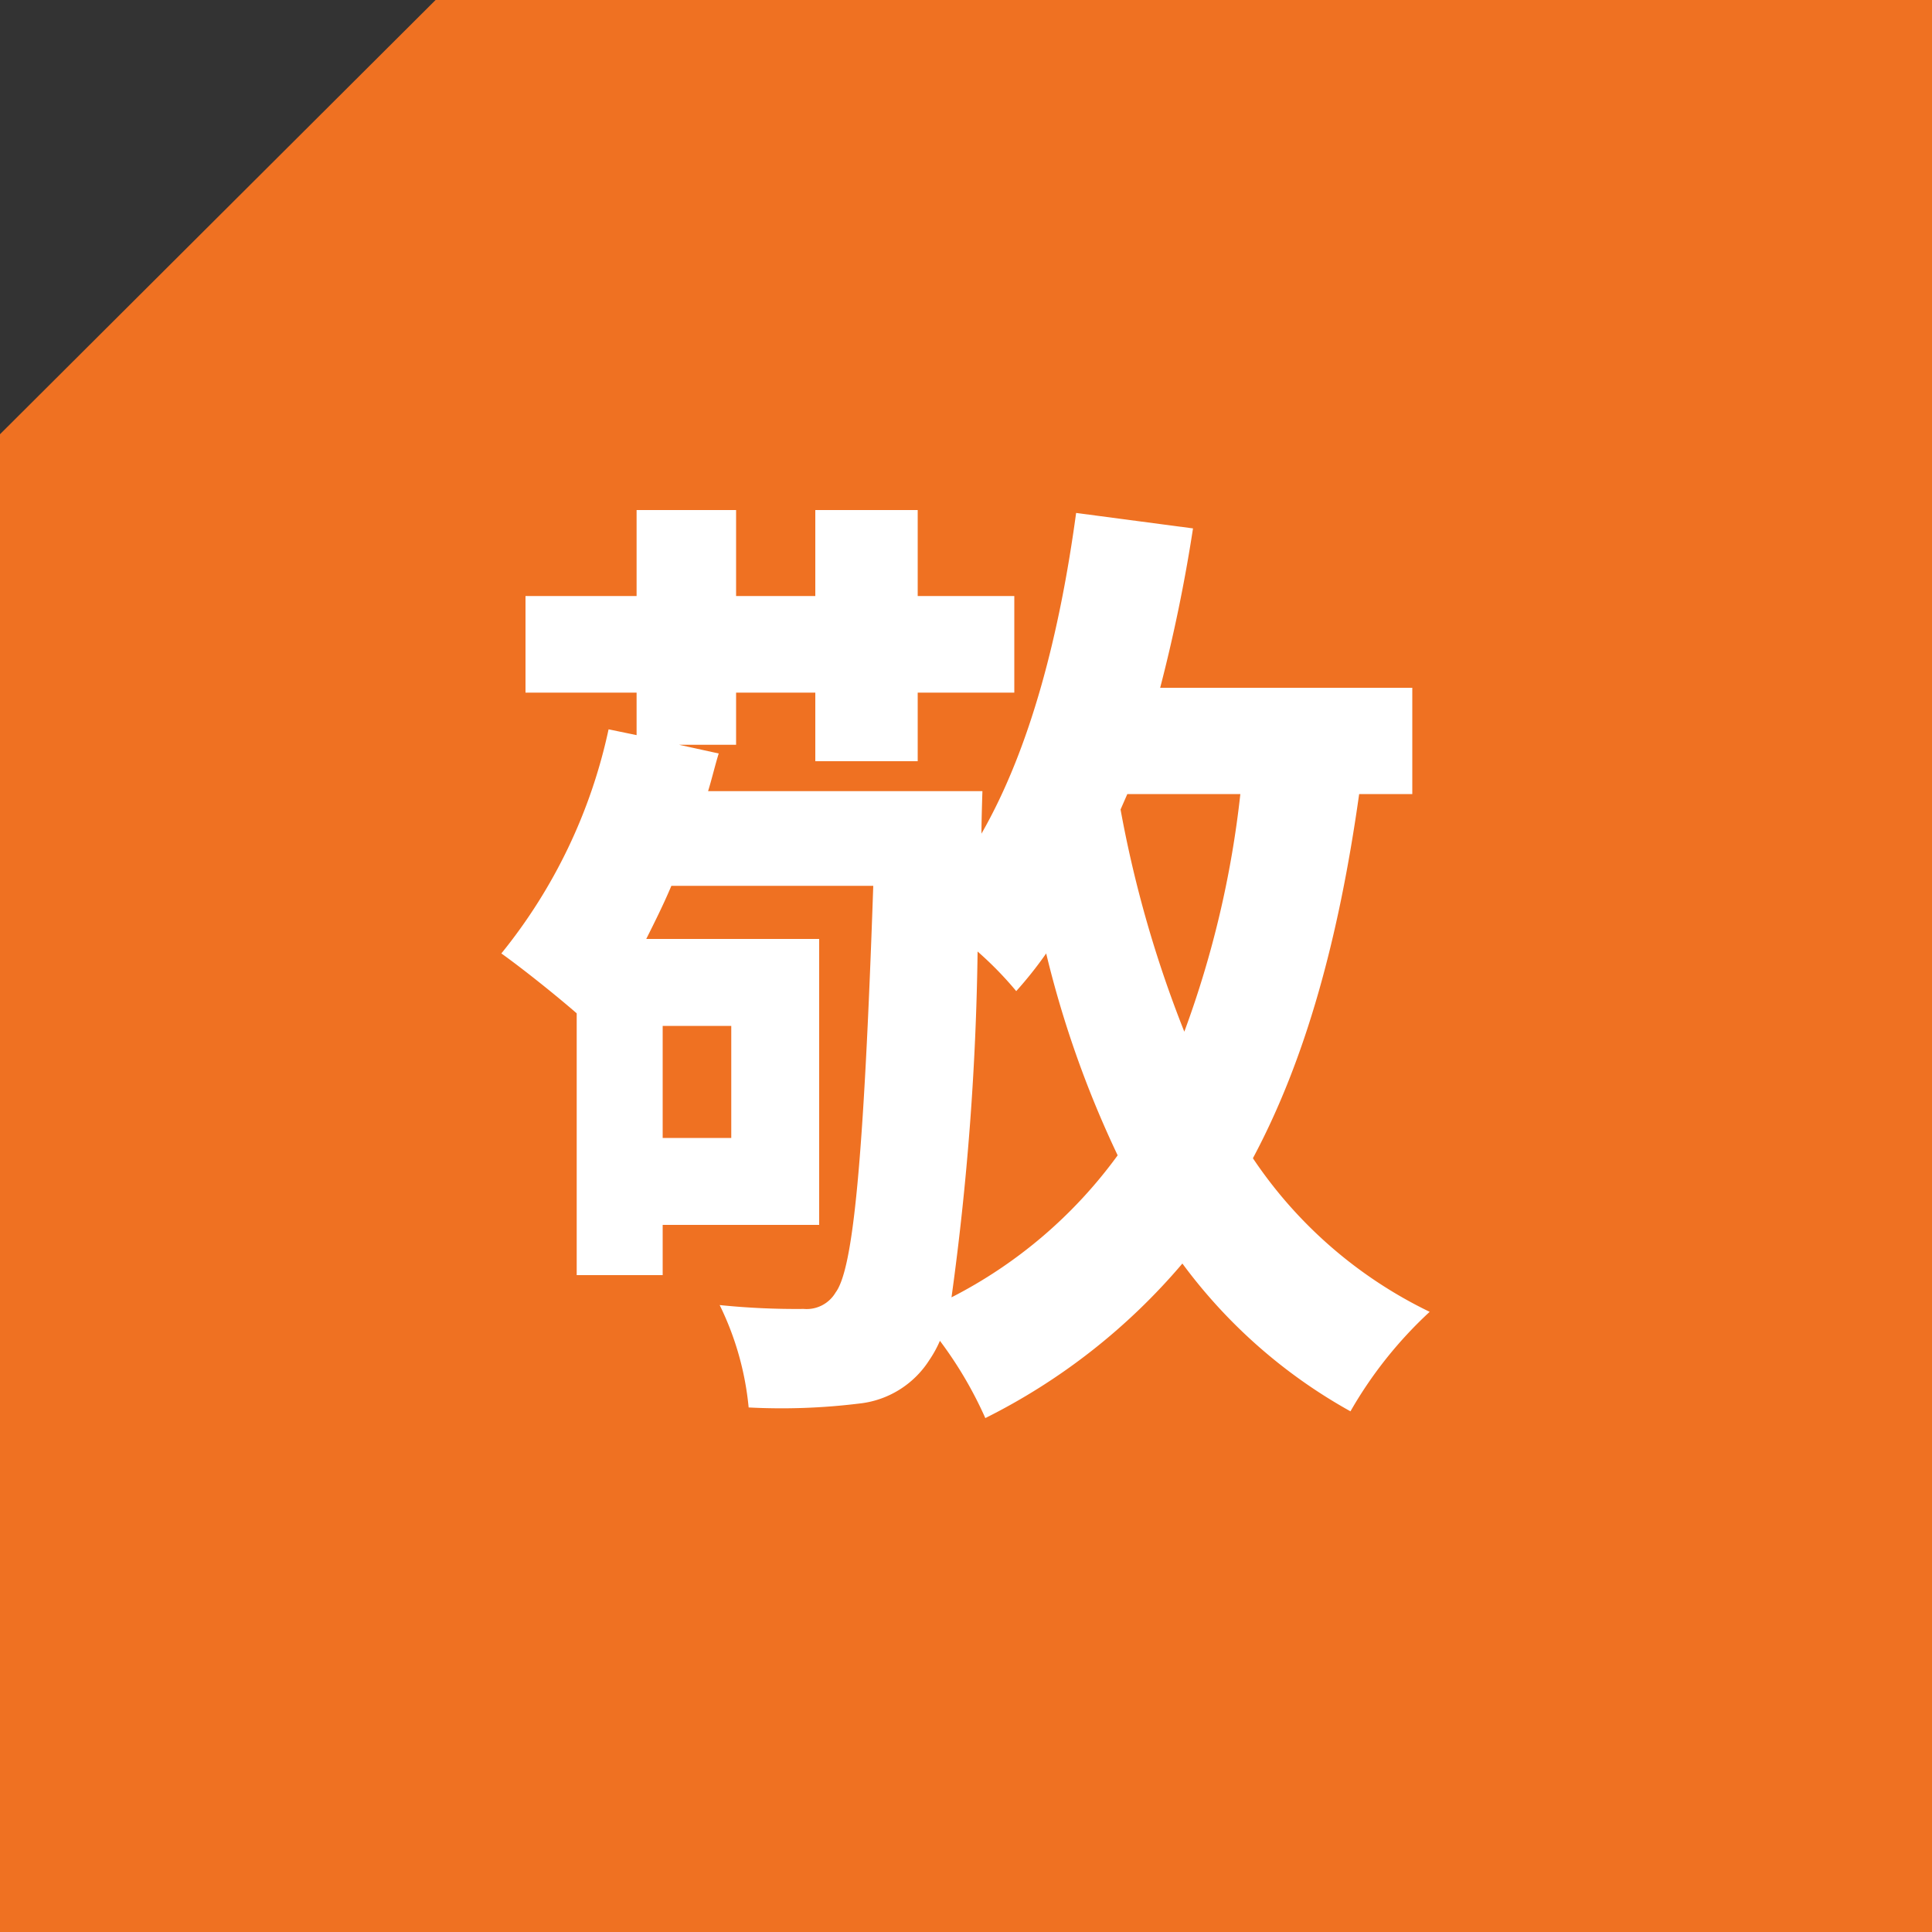
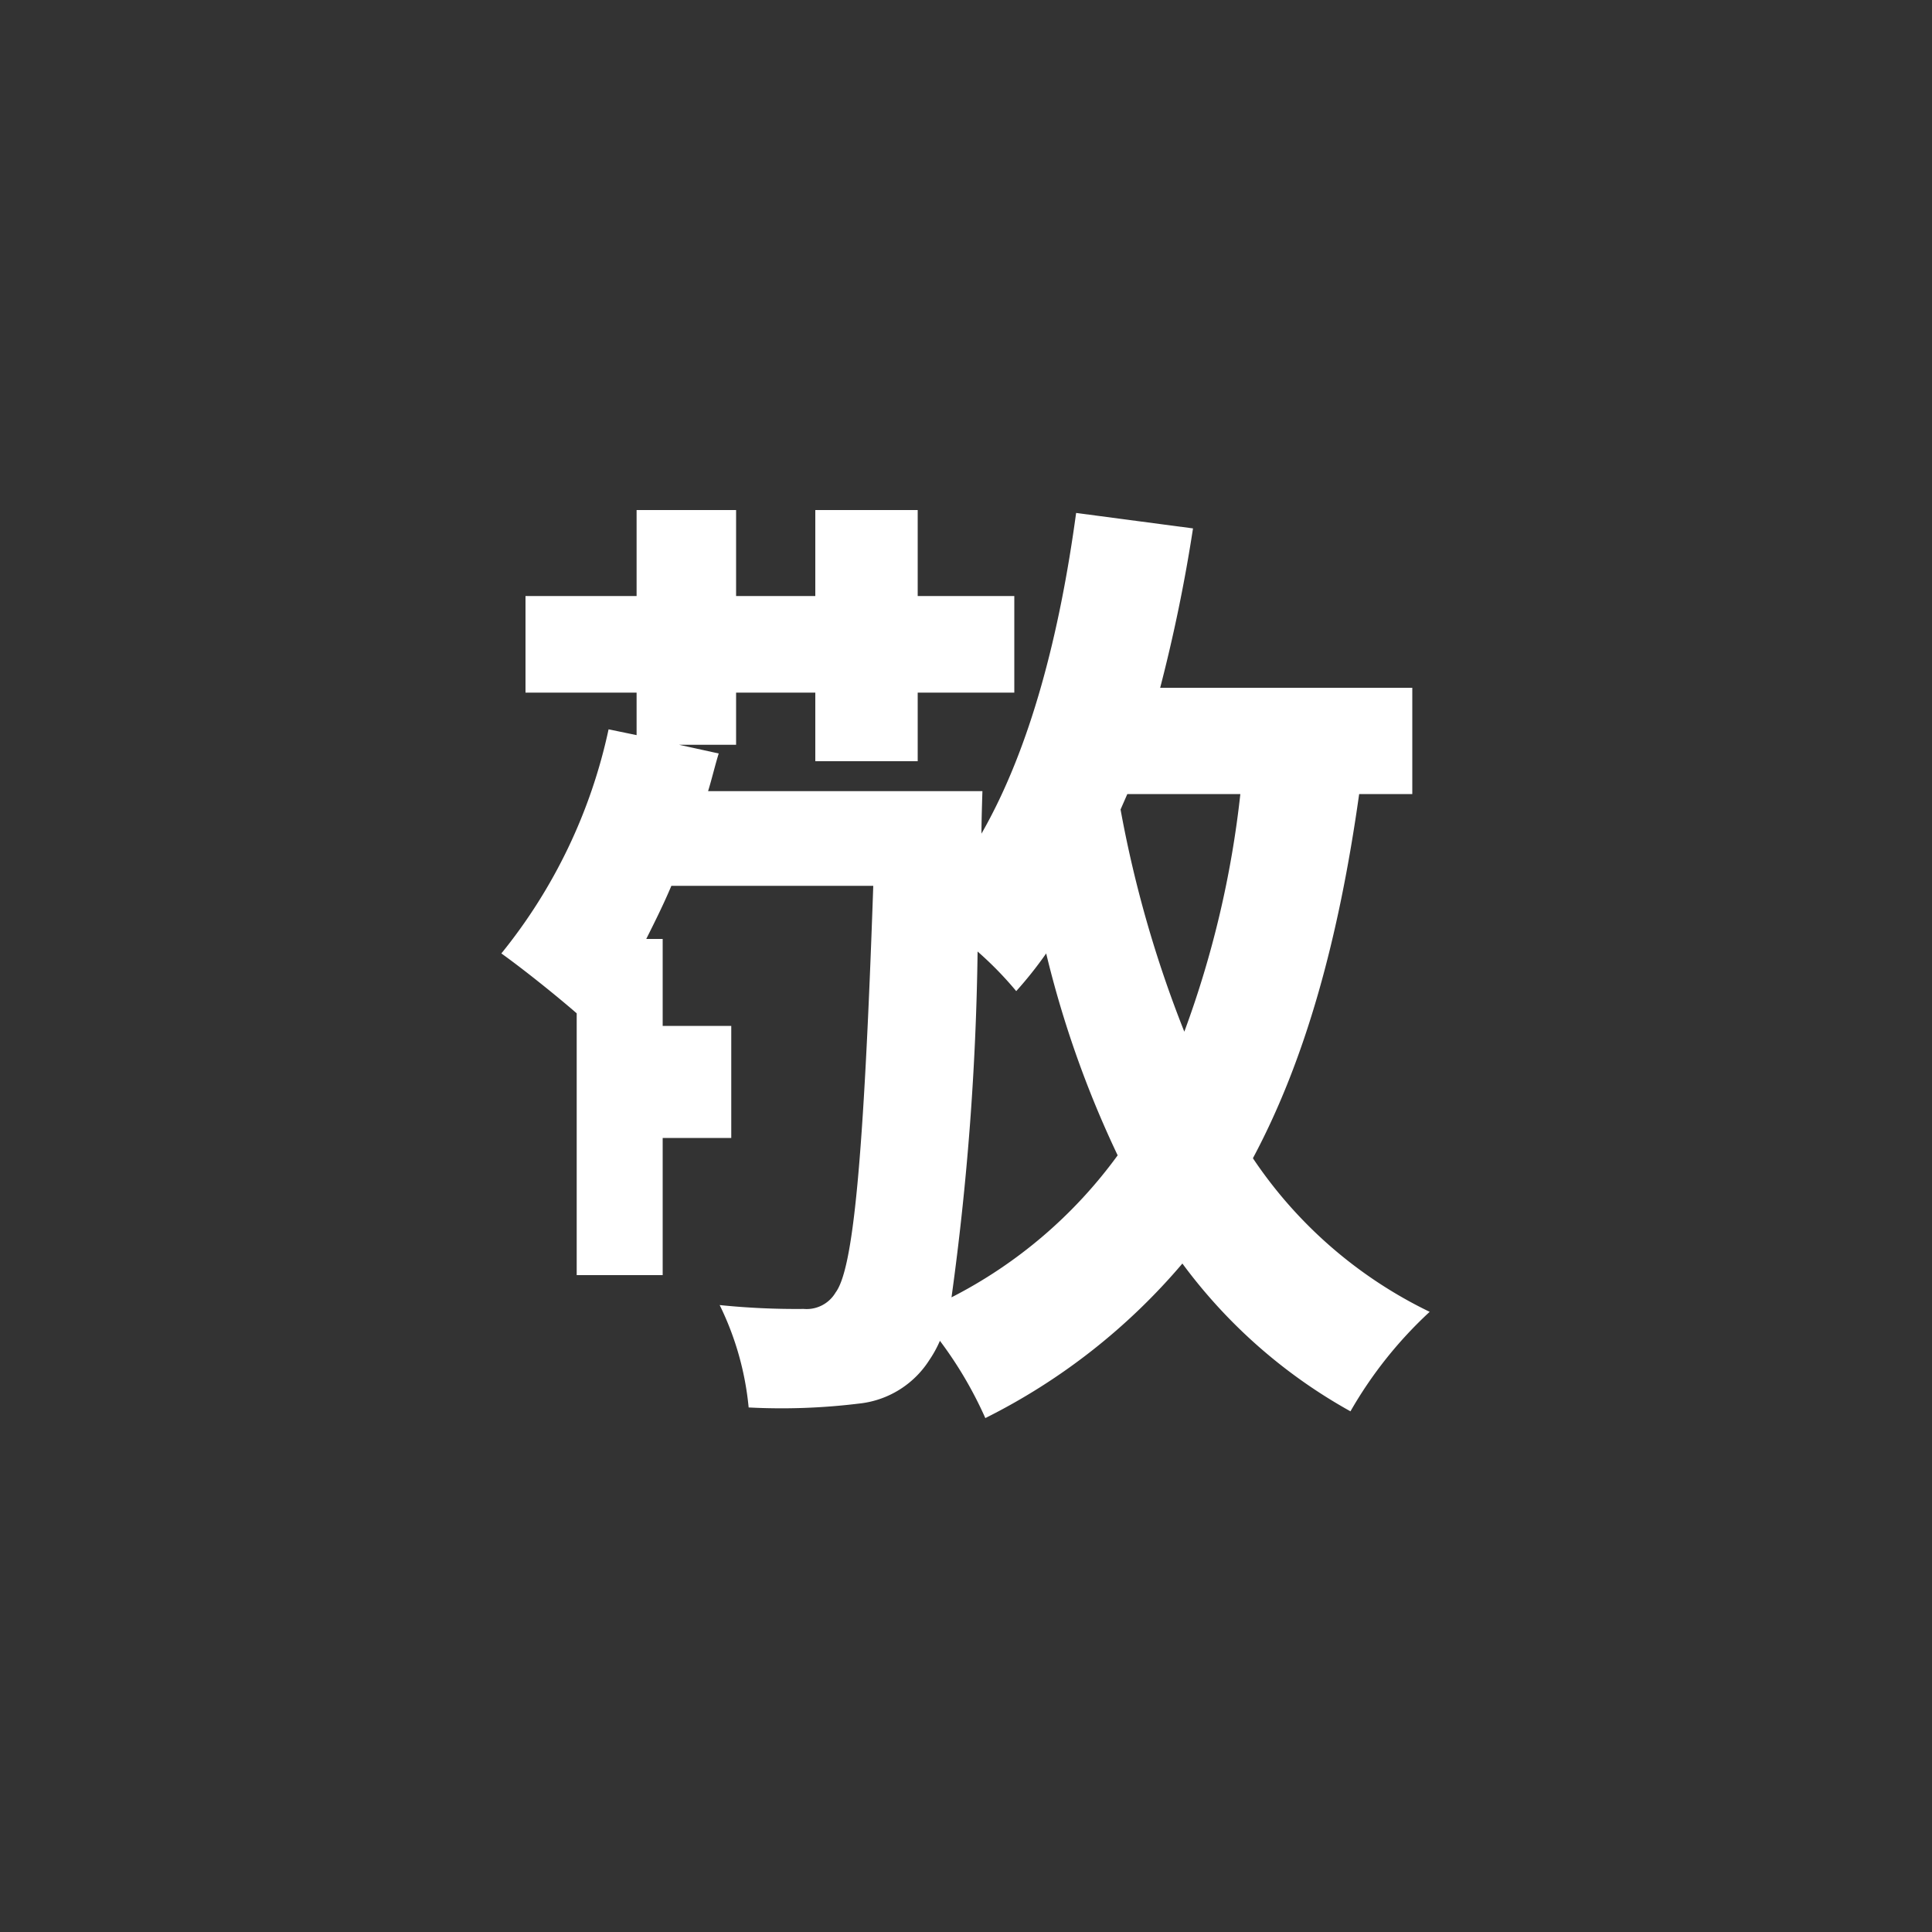
<svg xmlns="http://www.w3.org/2000/svg" width="80" height="80" viewBox="0 0 80 80">
  <rect x="0" y="0" width="80" height="80" fill="#333333" stroke="none" />
  <g id="グループ_8062" data-name="グループ 8062" transform="translate(-600 -548)">
-     <path id="パス_7049" data-name="パス 7049" d="M679.323,548v80h-80V565.981L617.36,548Z" transform="translate(0.677)" fill="#ef7122" />
-     <path id="パス_7199" data-name="パス 7199" d="M19.4-1.28A115.166,115.166,0,0,0,20.48-15.6a14.6,14.6,0,0,1,1.6,1.64,16.336,16.336,0,0,0,1.24-1.56,42.689,42.689,0,0,0,2.96,8.36A19.446,19.446,0,0,1,19.4-1.28ZM31.36-22.12a41.344,41.344,0,0,1-2.32,9.84,48.389,48.389,0,0,1-2.64-9.2l.28-.64Zm-21.08,9.6v4.64H7.44v-4.64Zm28.2-9.6v-4.4H28.04a66.369,66.369,0,0,0,1.36-6.6l-4.84-.64c-.68,5-1.88,9.72-3.92,13.28,0-.6.04-1.76.04-1.76H9.32c.16-.52.28-1.04.44-1.56l-1.64-.36h2.36v-2.16h3.28v2.84H18v-2.84h4v-4H18v-3.56H13.76v3.56H10.48v-3.56H6.36v3.56H1.76v4h4.6v1.76L5.2-24.8A22.07,22.07,0,0,1,.76-15.52c.84.6,2.2,1.68,3.12,2.48V-2.2H7.44V-4.28h6.48V-16.12H6.76c.36-.72.72-1.44,1.04-2.2h8.36c-.4,11.56-.84,15.88-1.56,16.84a1.392,1.392,0,0,1-1.32.68A31.157,31.157,0,0,1,9.8-.96,12.243,12.243,0,0,1,11,3.28a26.223,26.223,0,0,0,4.56-.16,3.936,3.936,0,0,0,2.92-1.8,4.78,4.78,0,0,0,.44-.8,16.46,16.46,0,0,1,1.88,3.2,25.817,25.817,0,0,0,8.16-6.4,21.8,21.8,0,0,0,6.96,6.12A17.31,17.31,0,0,1,39.2-.68a18.473,18.473,0,0,1-7.32-6.36c2.2-4.12,3.56-9.12,4.4-15.08Z" transform="translate(620 603)" fill="#fff" />
+     <path id="パス_7199" data-name="パス 7199" d="M19.4-1.28A115.166,115.166,0,0,0,20.48-15.6a14.6,14.6,0,0,1,1.6,1.64,16.336,16.336,0,0,0,1.24-1.56,42.689,42.689,0,0,0,2.96,8.36A19.446,19.446,0,0,1,19.4-1.28ZM31.36-22.12a41.344,41.344,0,0,1-2.32,9.84,48.389,48.389,0,0,1-2.64-9.2l.28-.64Zm-21.08,9.6v4.64H7.44v-4.64Zm28.2-9.6v-4.4H28.04a66.369,66.369,0,0,0,1.36-6.6l-4.84-.64c-.68,5-1.88,9.72-3.92,13.28,0-.6.04-1.76.04-1.76H9.32c.16-.52.28-1.04.44-1.56l-1.64-.36h2.36v-2.16h3.28v2.84H18v-2.84h4v-4H18v-3.56H13.76v3.56H10.48v-3.56H6.36v3.56H1.76v4h4.6v1.76L5.2-24.8A22.07,22.07,0,0,1,.76-15.52c.84.6,2.2,1.68,3.12,2.48V-2.2H7.44V-4.28V-16.12H6.76c.36-.72.72-1.44,1.04-2.2h8.36c-.4,11.56-.84,15.88-1.56,16.84a1.392,1.392,0,0,1-1.32.68A31.157,31.157,0,0,1,9.8-.96,12.243,12.243,0,0,1,11,3.28a26.223,26.223,0,0,0,4.56-.16,3.936,3.936,0,0,0,2.92-1.8,4.78,4.78,0,0,0,.44-.8,16.46,16.46,0,0,1,1.88,3.2,25.817,25.817,0,0,0,8.16-6.4,21.8,21.8,0,0,0,6.96,6.12A17.31,17.31,0,0,1,39.2-.68a18.473,18.473,0,0,1-7.32-6.36c2.2-4.12,3.56-9.12,4.4-15.08Z" transform="translate(620 603)" fill="#fff" />
  </g>
</svg>